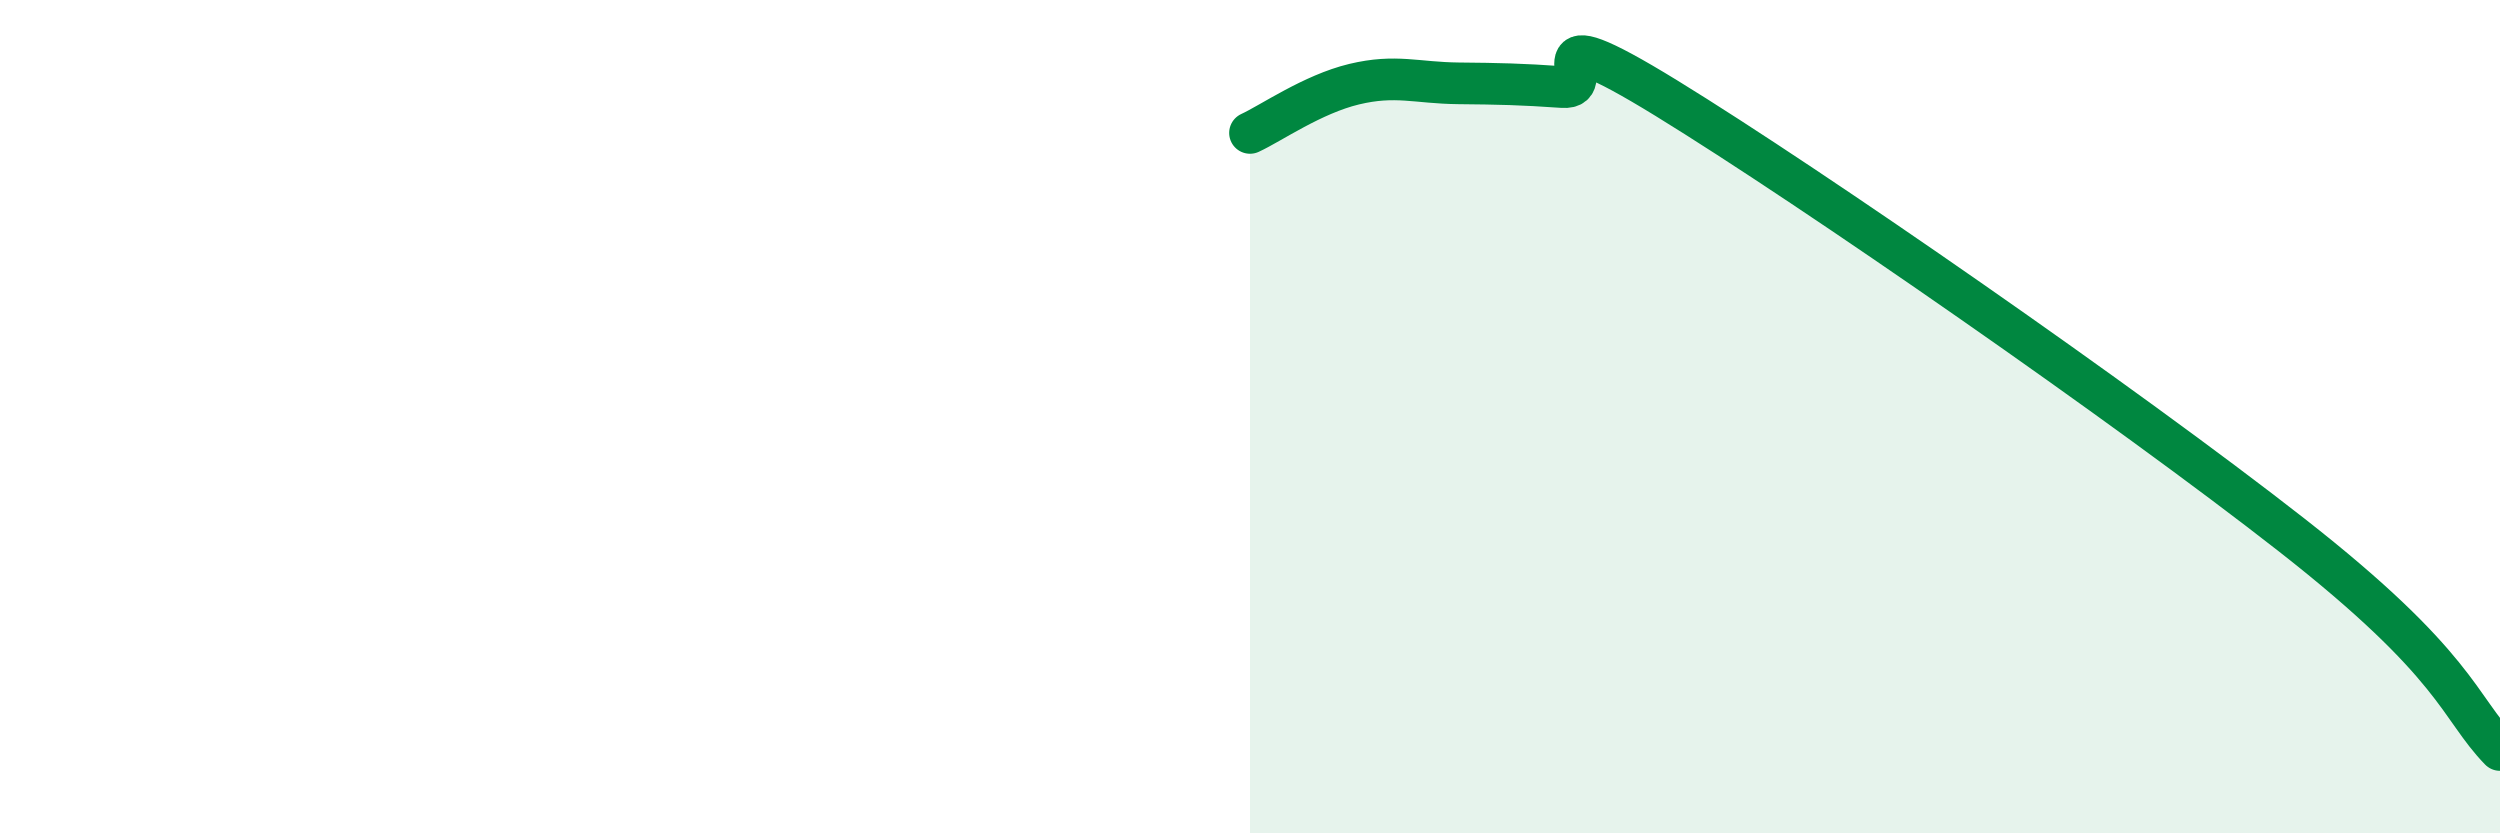
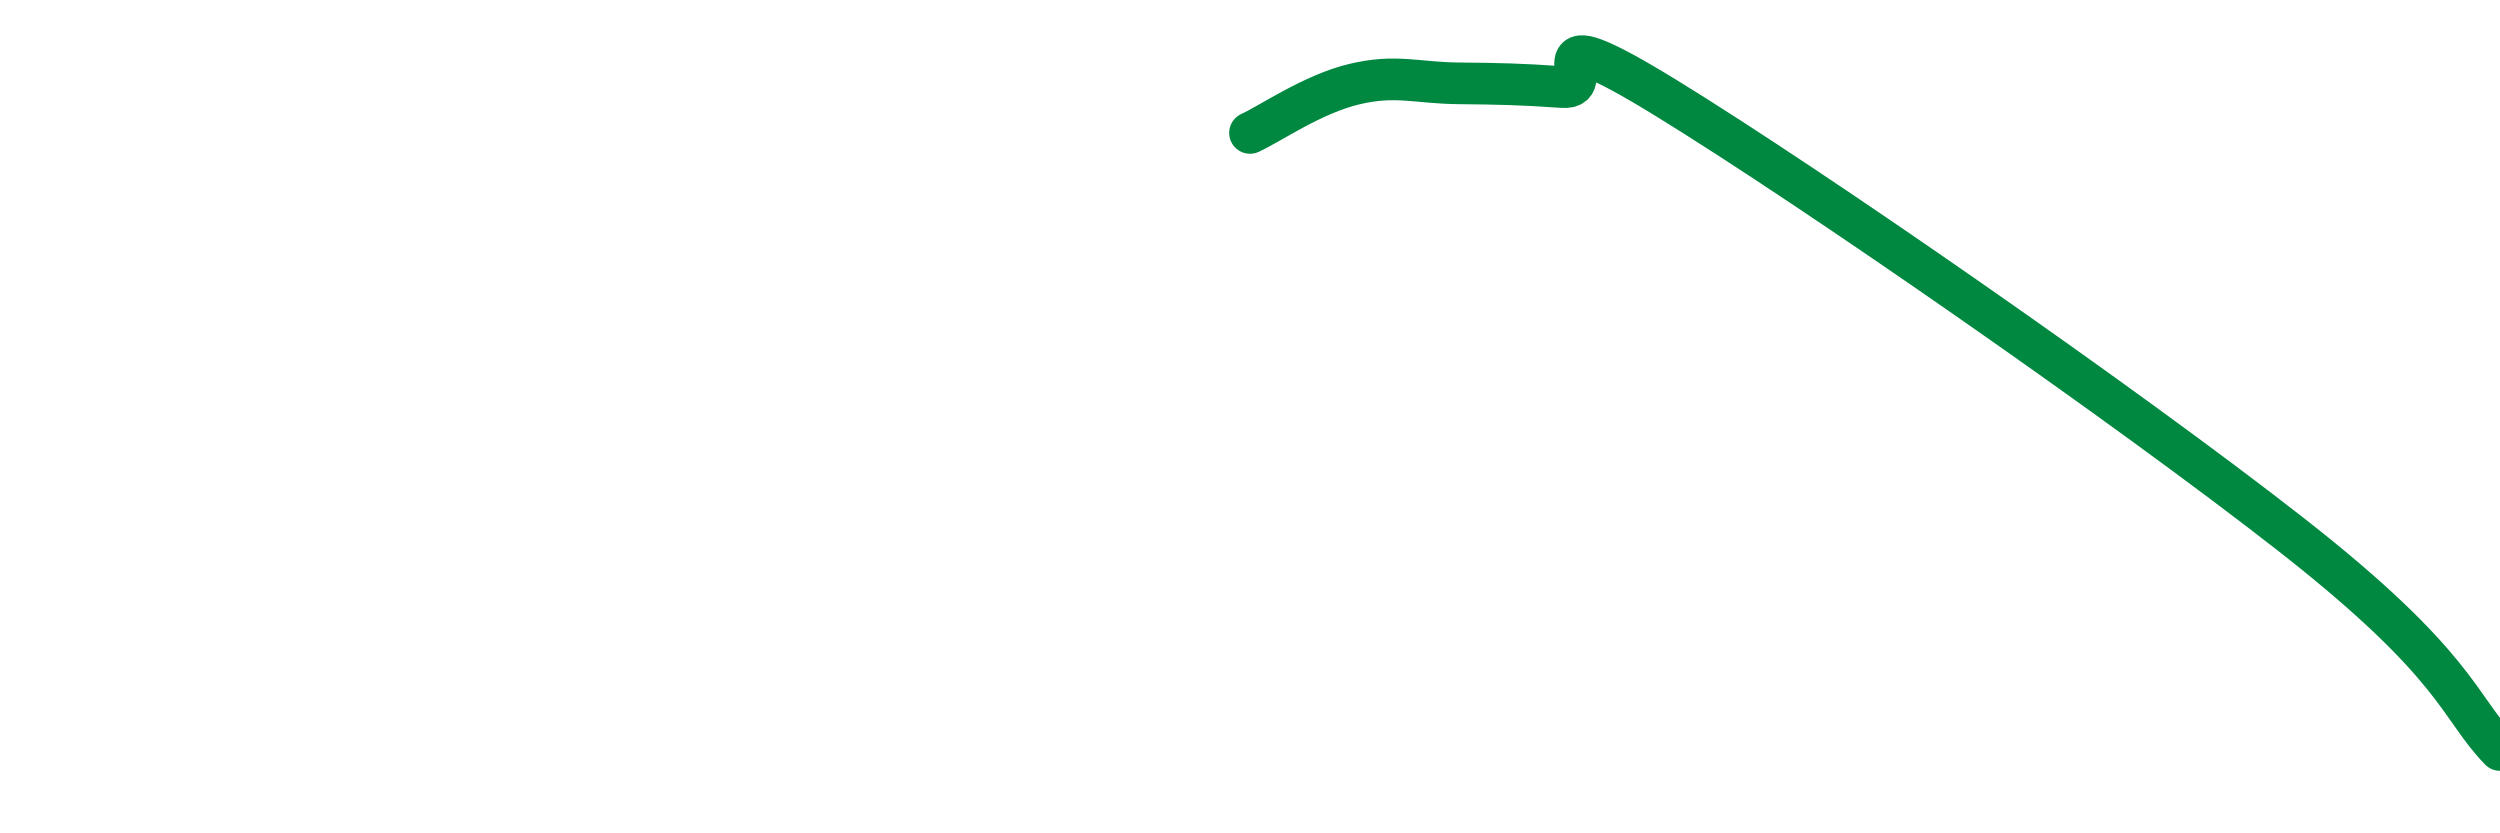
<svg xmlns="http://www.w3.org/2000/svg" width="60" height="20" viewBox="0 0 60 20">
-   <path d="M 30,3.19 C 30.5,2.96 31.5,2.26 32.5,2.02 C 33.5,1.78 34,1.99 35,2 C 36,2.01 36.5,2.02 37.5,2.09 C 38.5,2.16 36.5,0.21 40,2.36 C 43.5,4.51 51,9.71 55,12.84 C 59,15.97 59,16.97 60,18L60 20L30 20Z" fill="#008740" opacity="0.1" stroke-linecap="round" stroke-linejoin="round" />
  <path d="M 30,3.19 C 30.5,2.96 31.5,2.26 32.5,2.02 C 33.5,1.78 34,1.99 35,2 C 36,2.01 36.5,2.02 37.5,2.09 C 38.5,2.16 36.5,0.21 40,2.36 C 43.5,4.51 51,9.71 55,12.84 C 59,15.97 59,16.97 60,18" stroke="#008740" stroke-width="1" fill="none" stroke-linecap="round" stroke-linejoin="round" />
</svg>